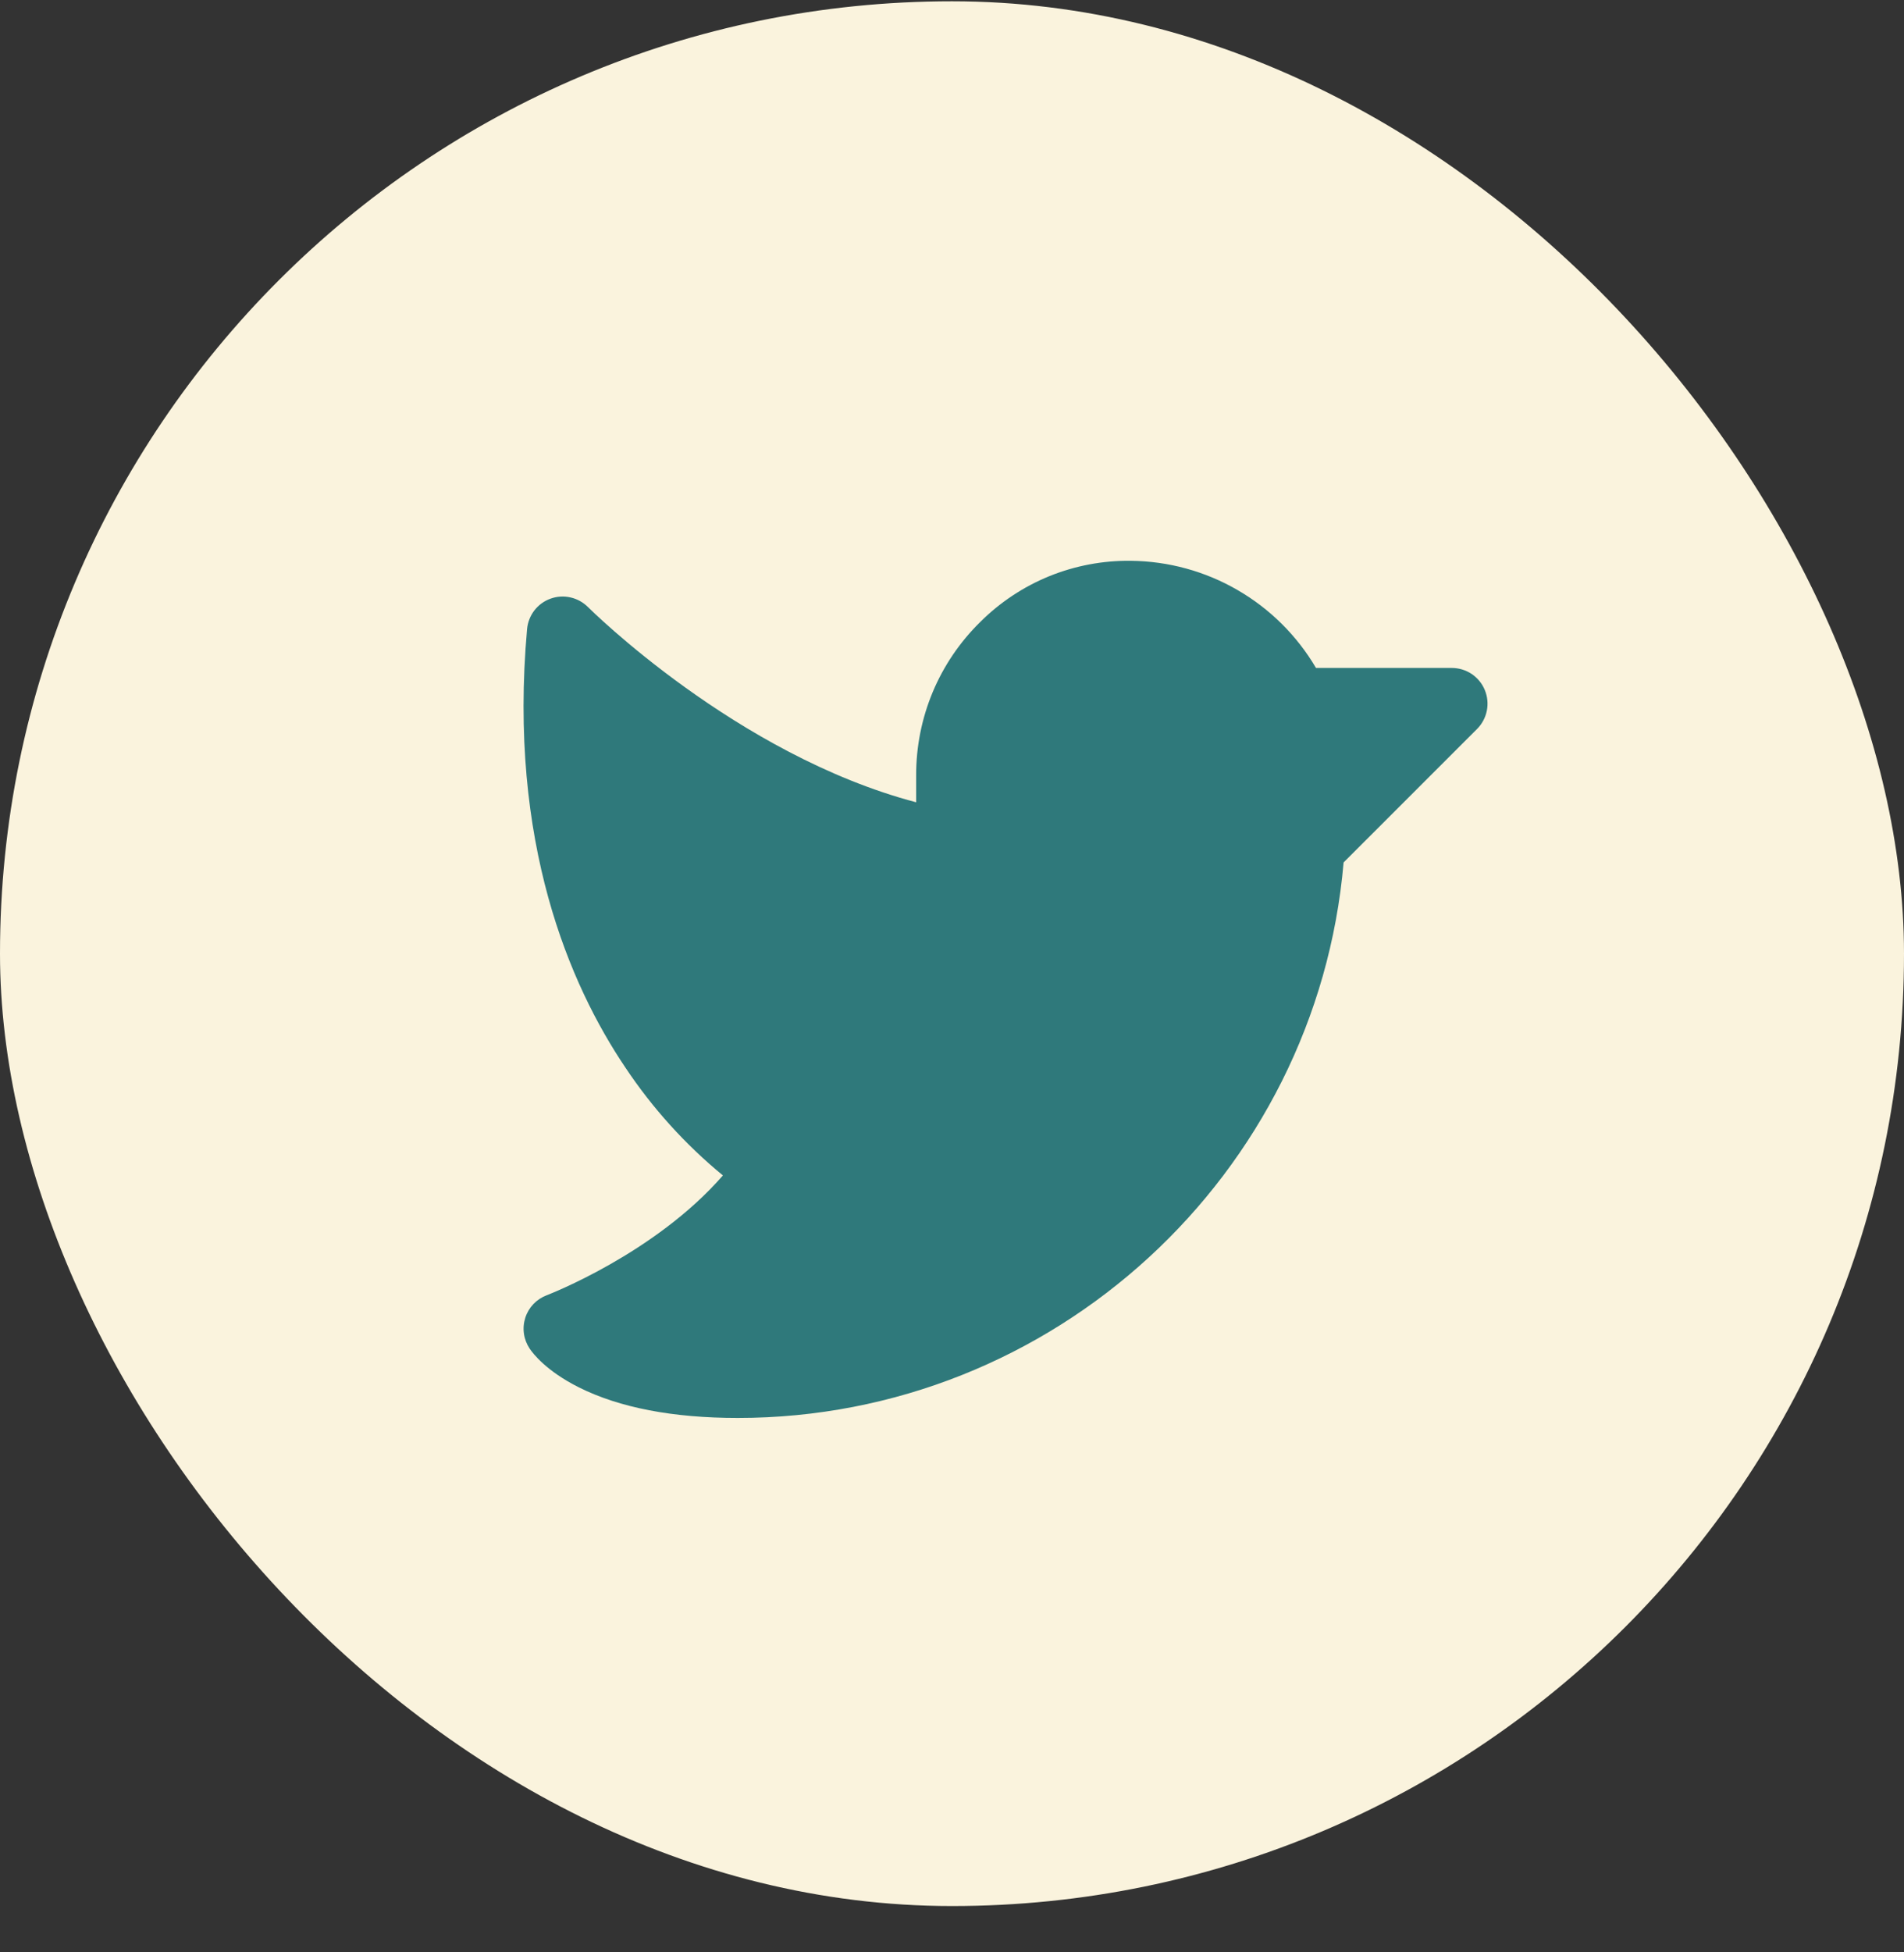
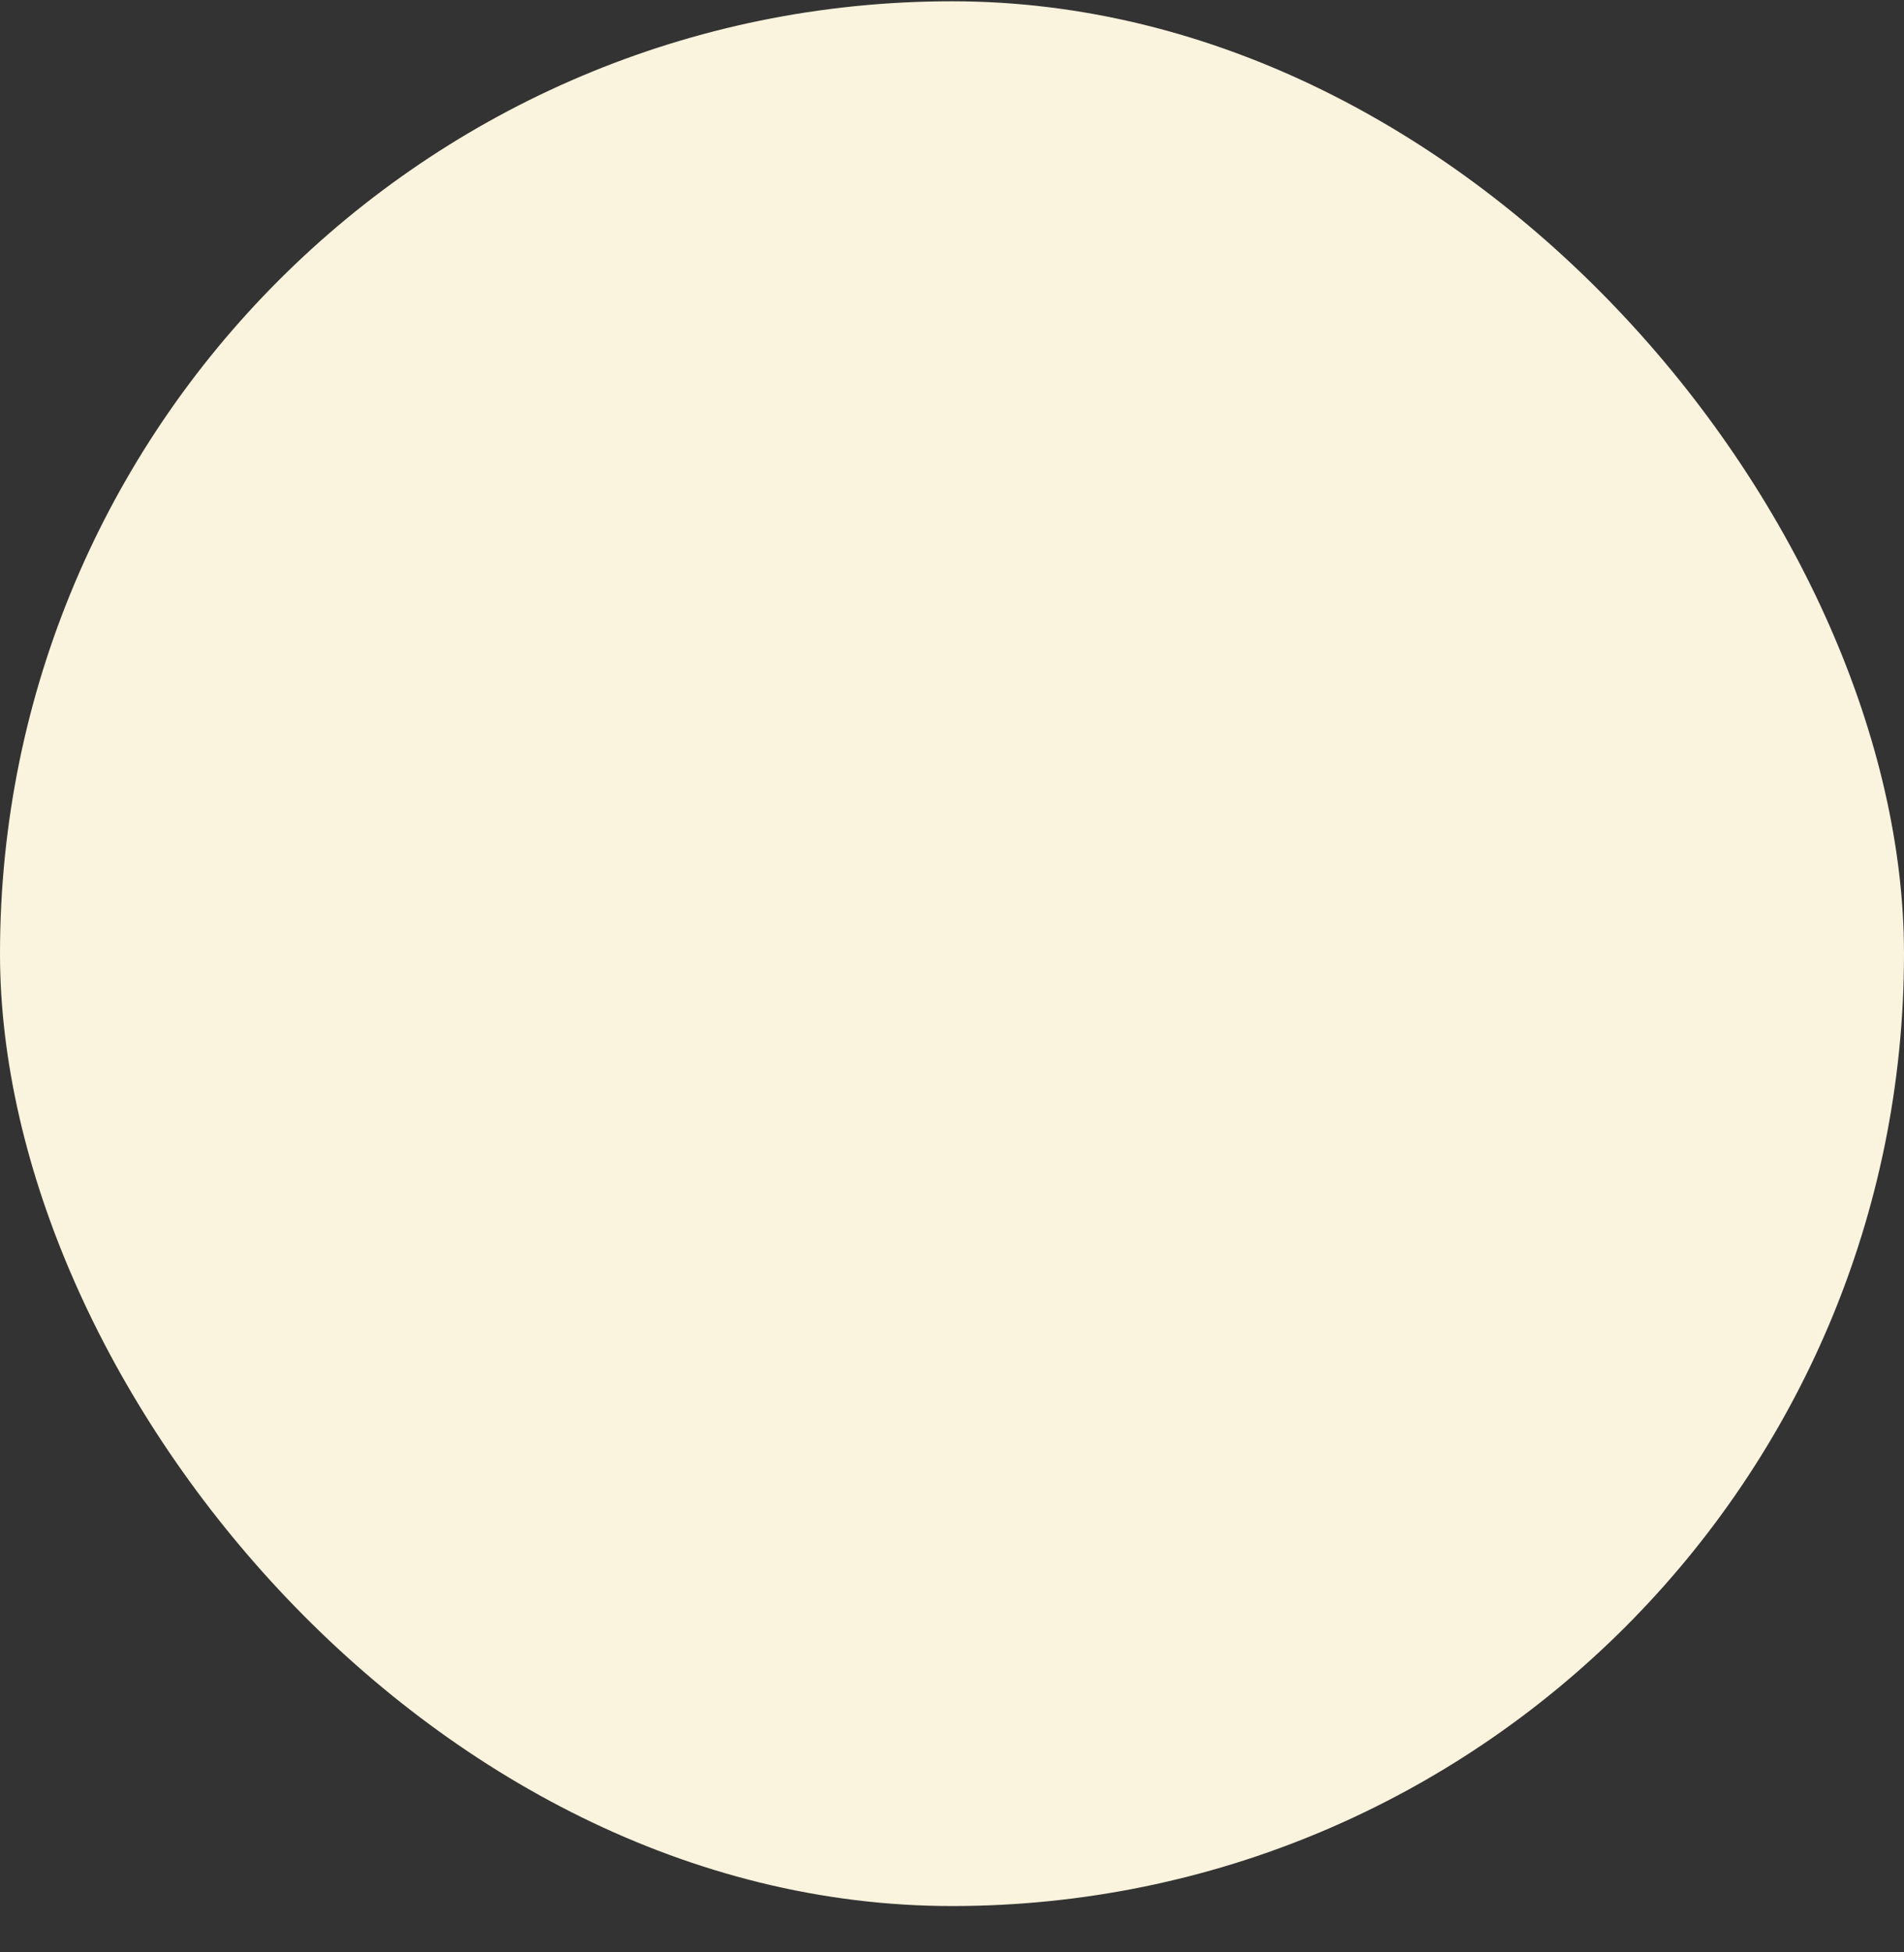
<svg xmlns="http://www.w3.org/2000/svg" width="40" height="41" viewBox="0 0 40 41" fill="none">
  <rect x="0" y="0" width="40" height="41" fill="#333333" stroke="none" />
  <rect y="0.027" width="40" height="40" rx="20" fill="#FAF3DD" />
-   <path d="M31.031 15.308L28.227 18.111C27.661 24.675 22.125 29.777 15.5 29.777C14.139 29.777 13.017 29.562 12.164 29.136C11.477 28.792 11.196 28.424 11.126 28.319C11.063 28.224 11.022 28.117 11.007 28.006C10.991 27.894 11.001 27.78 11.036 27.672C11.07 27.565 11.129 27.466 11.207 27.384C11.285 27.303 11.381 27.24 11.486 27.2C11.511 27.191 13.759 26.327 15.187 24.684C14.395 24.033 13.704 23.268 13.136 22.415C11.973 20.689 10.672 17.691 11.073 13.211C11.086 13.068 11.139 12.933 11.226 12.819C11.313 12.706 11.431 12.62 11.566 12.572C11.7 12.523 11.846 12.514 11.985 12.546C12.125 12.577 12.252 12.648 12.353 12.749C12.386 12.782 15.473 15.853 19.247 16.848V16.277C19.246 15.679 19.364 15.086 19.595 14.533C19.826 13.981 20.166 13.481 20.593 13.062C21.009 12.647 21.503 12.32 22.046 12.099C22.59 11.879 23.173 11.769 23.759 11.777C24.546 11.785 25.318 11.996 25.999 12.391C26.681 12.785 27.248 13.349 27.647 14.027H30.5C30.648 14.027 30.794 14.071 30.917 14.153C31.04 14.236 31.137 14.353 31.193 14.49C31.25 14.627 31.265 14.778 31.236 14.924C31.207 15.069 31.136 15.203 31.031 15.308Z" fill="#2F797B" />
</svg>